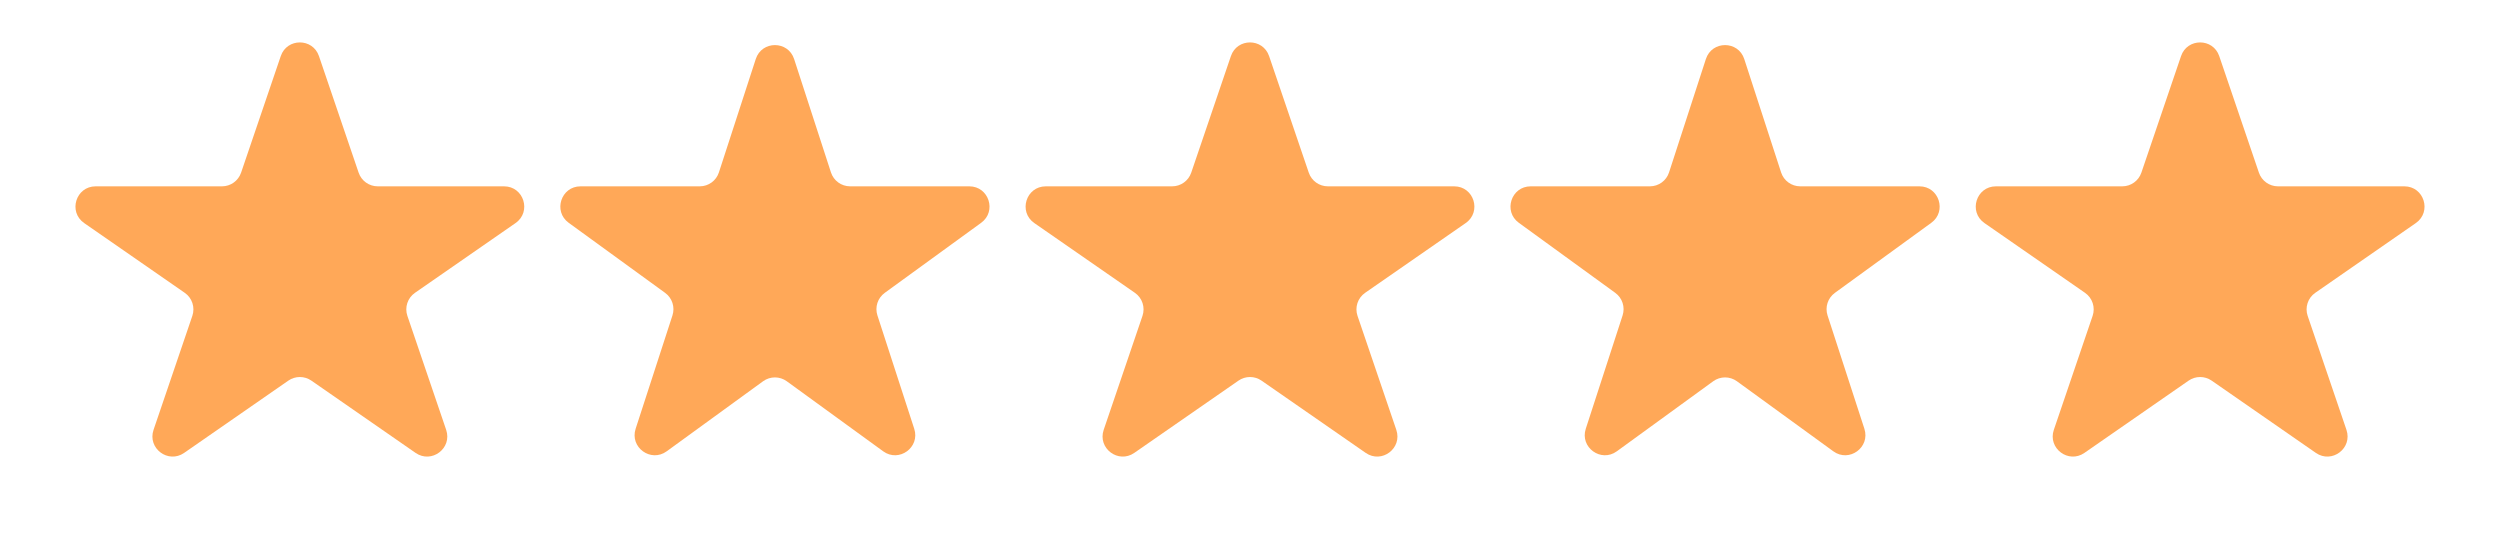
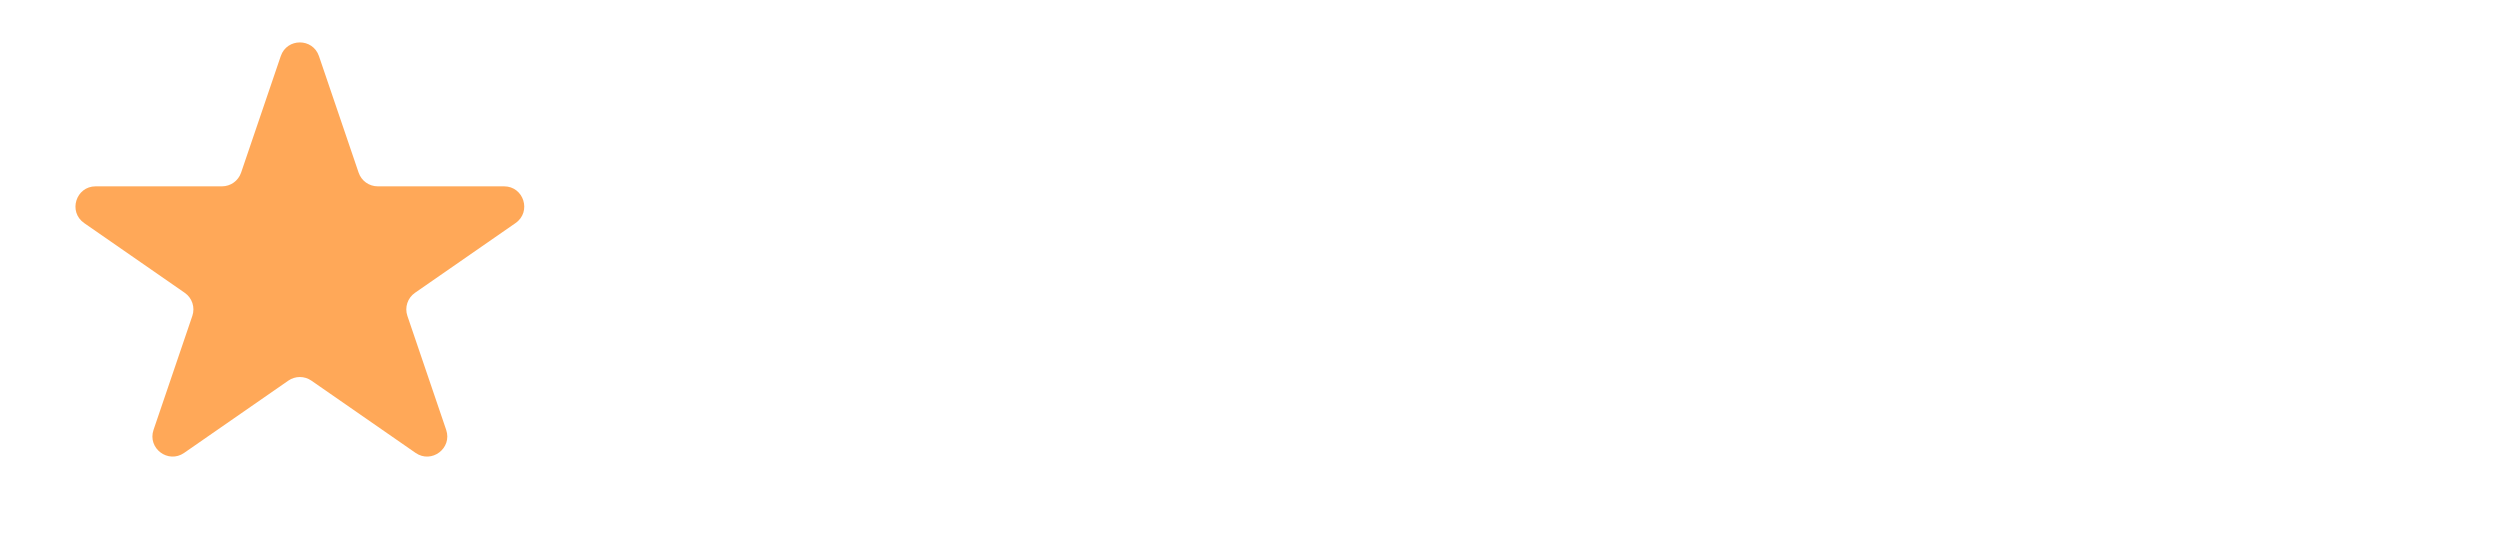
<svg xmlns="http://www.w3.org/2000/svg" width="124" height="27" viewBox="0 0 124 27" fill="none">
  <g id="Star">
-     <path id="Star 3" d="M13.926 2.782C14.234 1.878 15.512 1.878 15.82 2.782L17.788 8.564C17.926 8.969 18.306 9.242 18.735 9.242H25.001C25.981 9.242 26.377 10.505 25.571 11.064L20.582 14.524C20.216 14.778 20.062 15.245 20.206 15.667L22.13 21.32C22.441 22.234 21.406 23.014 20.613 22.464L15.443 18.878C15.1 18.641 14.646 18.641 14.303 18.878L9.133 22.464C8.34 23.014 7.305 22.234 7.616 21.32L9.54 15.667C9.684 15.245 9.53 14.778 9.164 14.524L4.175 11.064C3.369 10.505 3.765 9.242 4.745 9.242H11.011C11.44 9.242 11.82 8.969 11.958 8.564L13.926 2.782Z" fill="#FFA858" />
-     <path id="Star 4" d="M37.486 2.928C37.785 2.006 39.088 2.006 39.388 2.928L41.215 8.551C41.349 8.963 41.733 9.242 42.166 9.242H48.078C49.047 9.242 49.45 10.482 48.666 11.051L43.883 14.526C43.532 14.781 43.386 15.232 43.52 15.644L45.346 21.268C45.646 22.189 44.591 22.955 43.808 22.386L39.024 18.91C38.674 18.656 38.199 18.656 37.849 18.91L33.066 22.386C32.282 22.955 31.227 22.189 31.527 21.268L33.354 15.644C33.488 15.232 33.341 14.781 32.99 14.526L28.207 11.051C27.423 10.482 27.826 9.242 28.795 9.242H34.707C35.141 9.242 35.525 8.963 35.658 8.551L37.486 2.928Z" fill="#FFA858" />
-     <path id="Star 5" d="M61.053 2.782C61.361 1.878 62.639 1.878 62.947 2.782L64.915 8.564C65.053 8.969 65.433 9.242 65.862 9.242H72.128C73.108 9.242 73.504 10.505 72.698 11.064L67.71 14.524C67.343 14.778 67.189 15.245 67.333 15.667L69.257 21.32C69.568 22.234 68.533 23.014 67.74 22.464L62.57 18.878C62.227 18.641 61.773 18.641 61.43 18.878L56.26 22.464C55.467 23.014 54.432 22.234 54.743 21.32L56.667 15.667C56.811 15.245 56.657 14.778 56.291 14.524L51.302 11.064C50.496 10.505 50.892 9.242 51.872 9.242H58.138C58.566 9.242 58.947 8.969 59.085 8.564L61.053 2.782Z" fill="#FFA858" />
-     <path id="Star 6" d="M84.612 2.928C84.912 2.006 86.215 2.006 86.515 2.928L88.342 8.551C88.475 8.963 88.859 9.242 89.293 9.242H95.205C96.174 9.242 96.577 10.482 95.793 11.051L91.01 14.526C90.659 14.781 90.513 15.232 90.646 15.644L92.474 21.268C92.773 22.189 91.718 22.955 90.935 22.386L86.151 18.91C85.801 18.656 85.326 18.656 84.976 18.91L80.192 22.386C79.409 22.955 78.354 22.189 78.654 21.268L80.481 15.644C80.615 15.232 80.468 14.781 80.118 14.526L75.334 11.051C74.55 10.482 74.953 9.242 75.922 9.242H81.834C82.268 9.242 82.652 8.963 82.785 8.551L84.612 2.928Z" fill="#FFA858" />
-     <path id="Star 7" d="M108.18 2.782C108.488 1.878 109.766 1.878 110.074 2.782L112.042 8.564C112.18 8.969 112.56 9.242 112.988 9.242H119.255C120.235 9.242 120.63 10.505 119.825 11.064L114.836 14.524C114.47 14.778 114.316 15.245 114.46 15.667L116.384 21.32C116.695 22.234 115.66 23.014 114.867 22.464L109.697 18.878C109.354 18.641 108.9 18.641 108.557 18.878L103.387 22.464C102.594 23.014 101.559 22.234 101.87 21.32L103.794 15.667C103.938 15.245 103.784 14.778 103.417 14.524L98.429 11.064C97.623 10.505 98.019 9.242 98.999 9.242H105.265C105.693 9.242 106.074 8.969 106.212 8.564L108.18 2.782Z" fill="#FFA858" />
+     <path id="Star 3" d="M13.926 2.782C14.234 1.878 15.512 1.878 15.82 2.782L17.788 8.564C17.926 8.969 18.306 9.242 18.735 9.242H25.001C25.981 9.242 26.377 10.505 25.571 11.064L20.582 14.524C20.216 14.778 20.062 15.245 20.206 15.667L22.13 21.32C22.441 22.234 21.406 23.014 20.613 22.464L15.443 18.878C15.1 18.641 14.646 18.641 14.303 18.878L9.133 22.464C8.34 23.014 7.305 22.234 7.616 21.32L9.54 15.667C9.684 15.245 9.53 14.778 9.164 14.524L4.175 11.064C3.369 10.505 3.765 9.242 4.745 9.242H11.011C11.44 9.242 11.82 8.969 11.958 8.564Z" fill="#FFA858" />
  </g>
</svg>